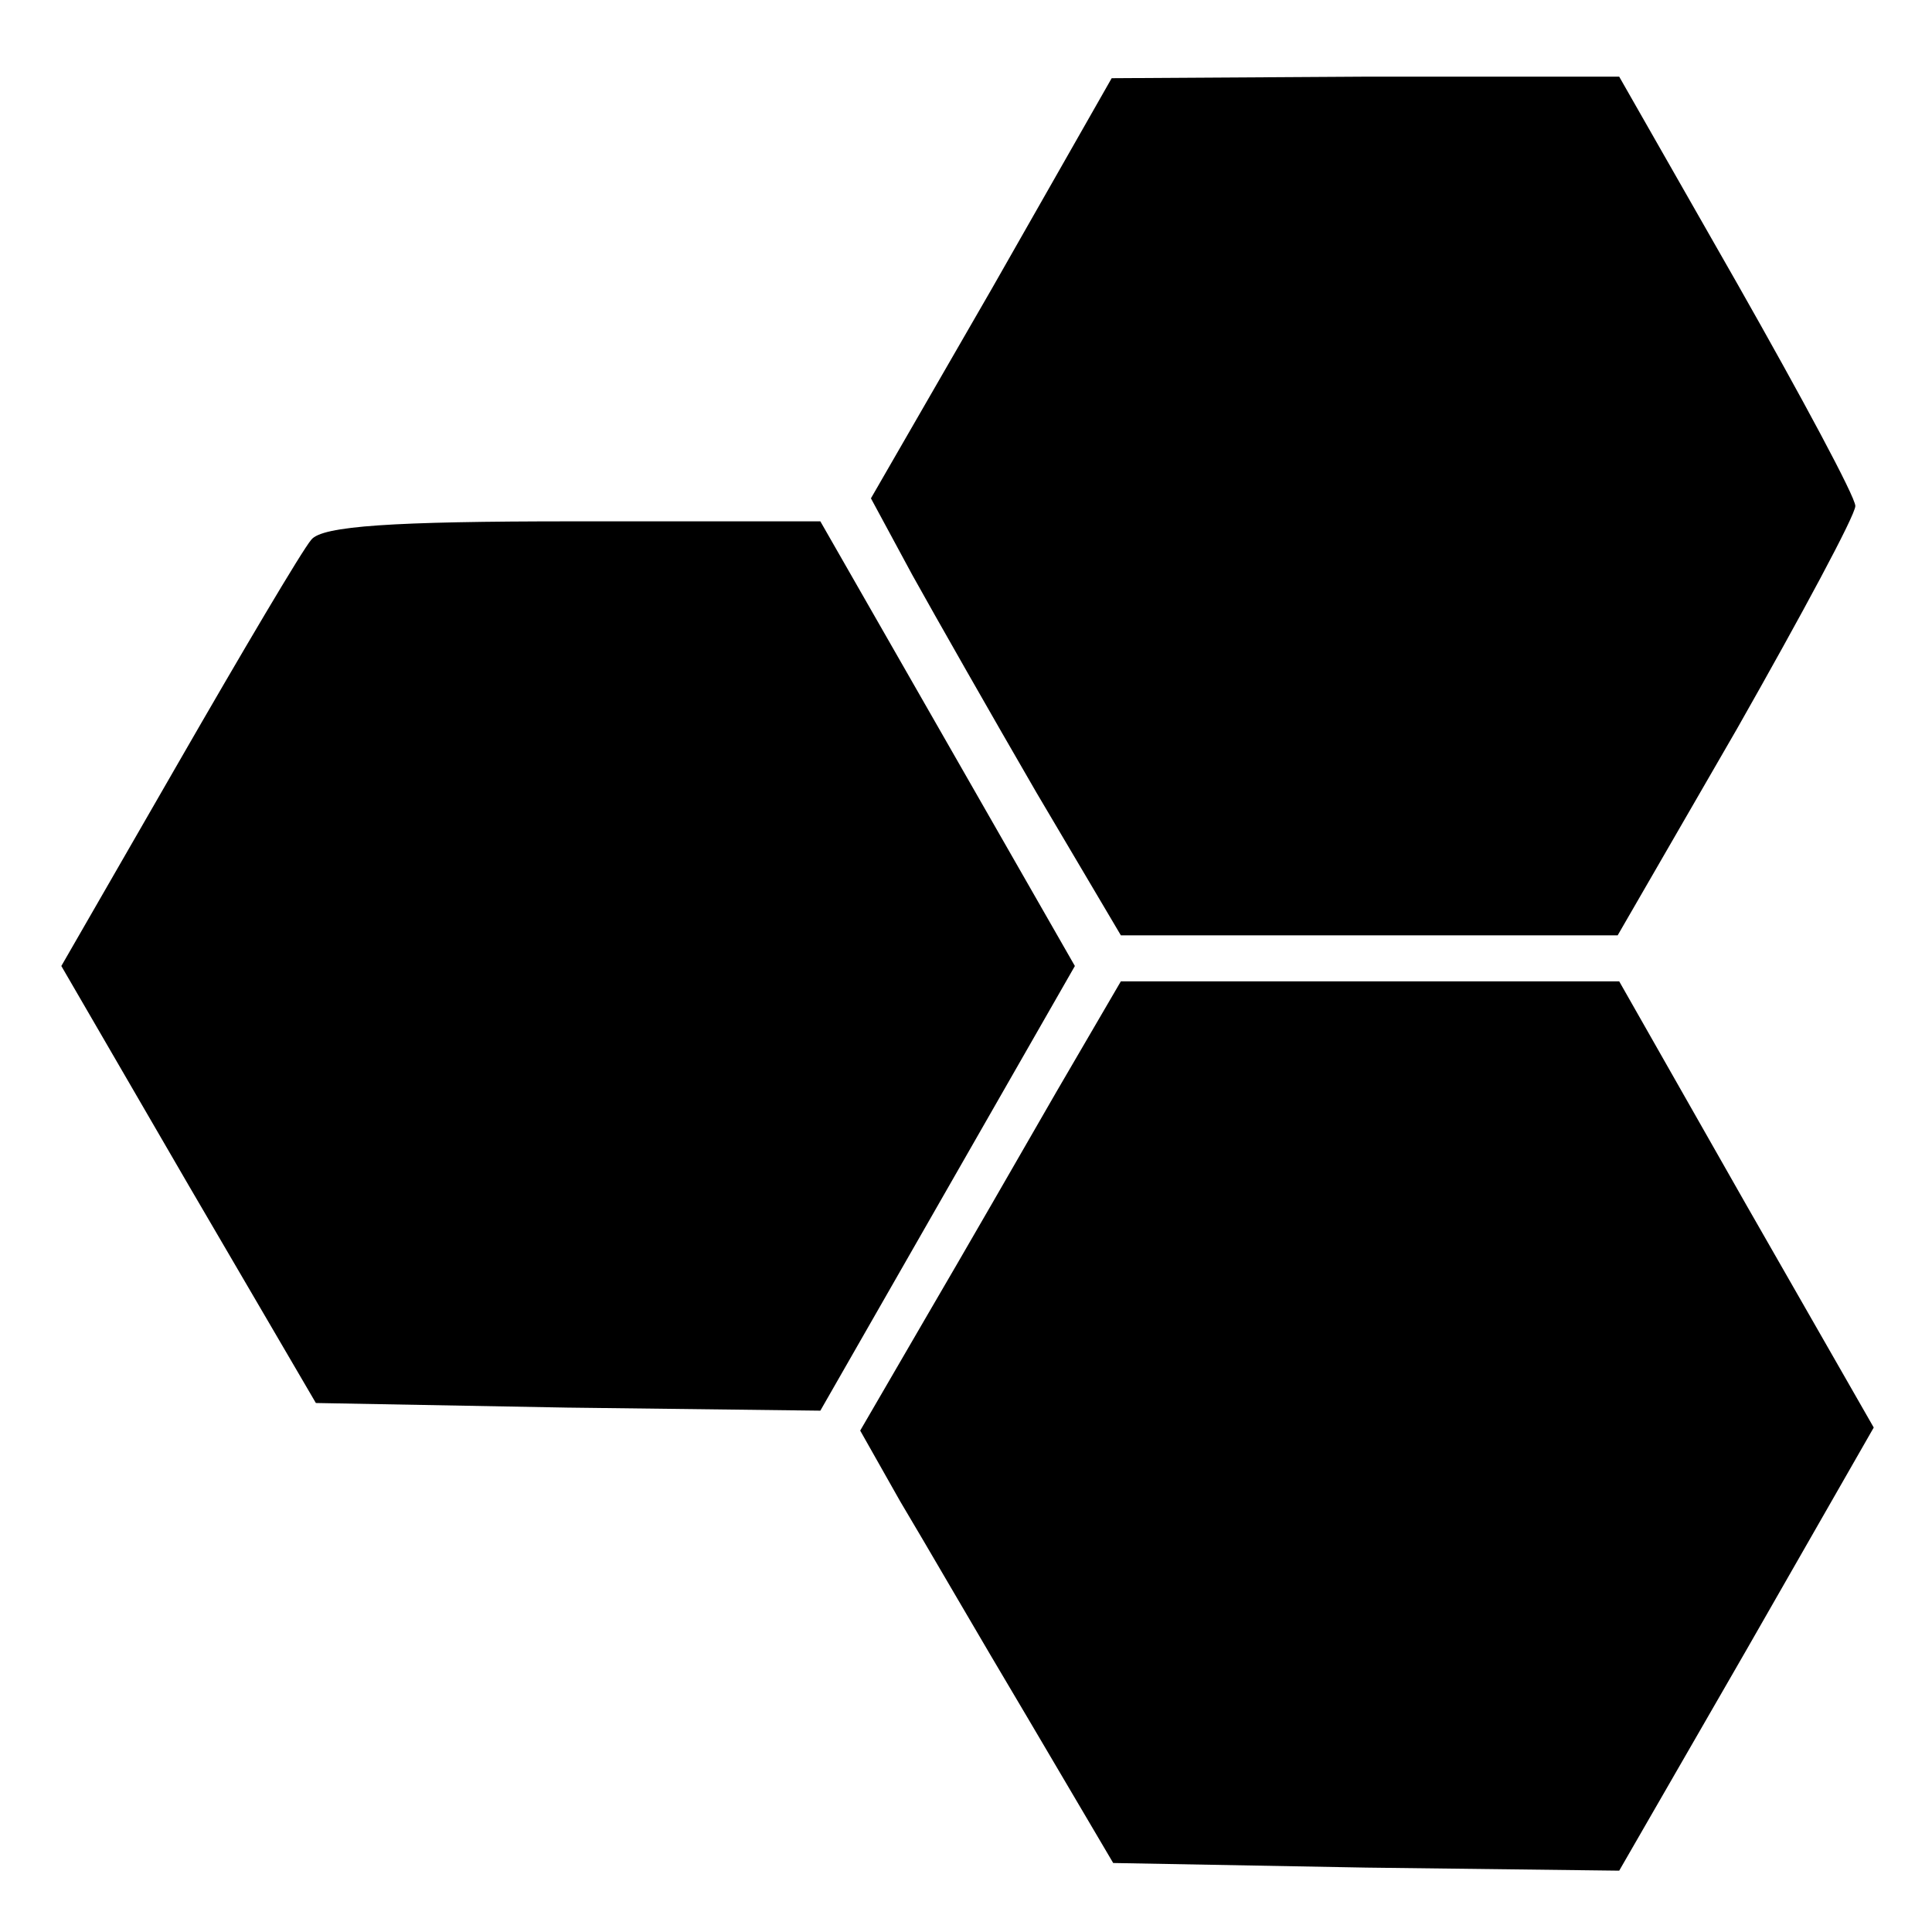
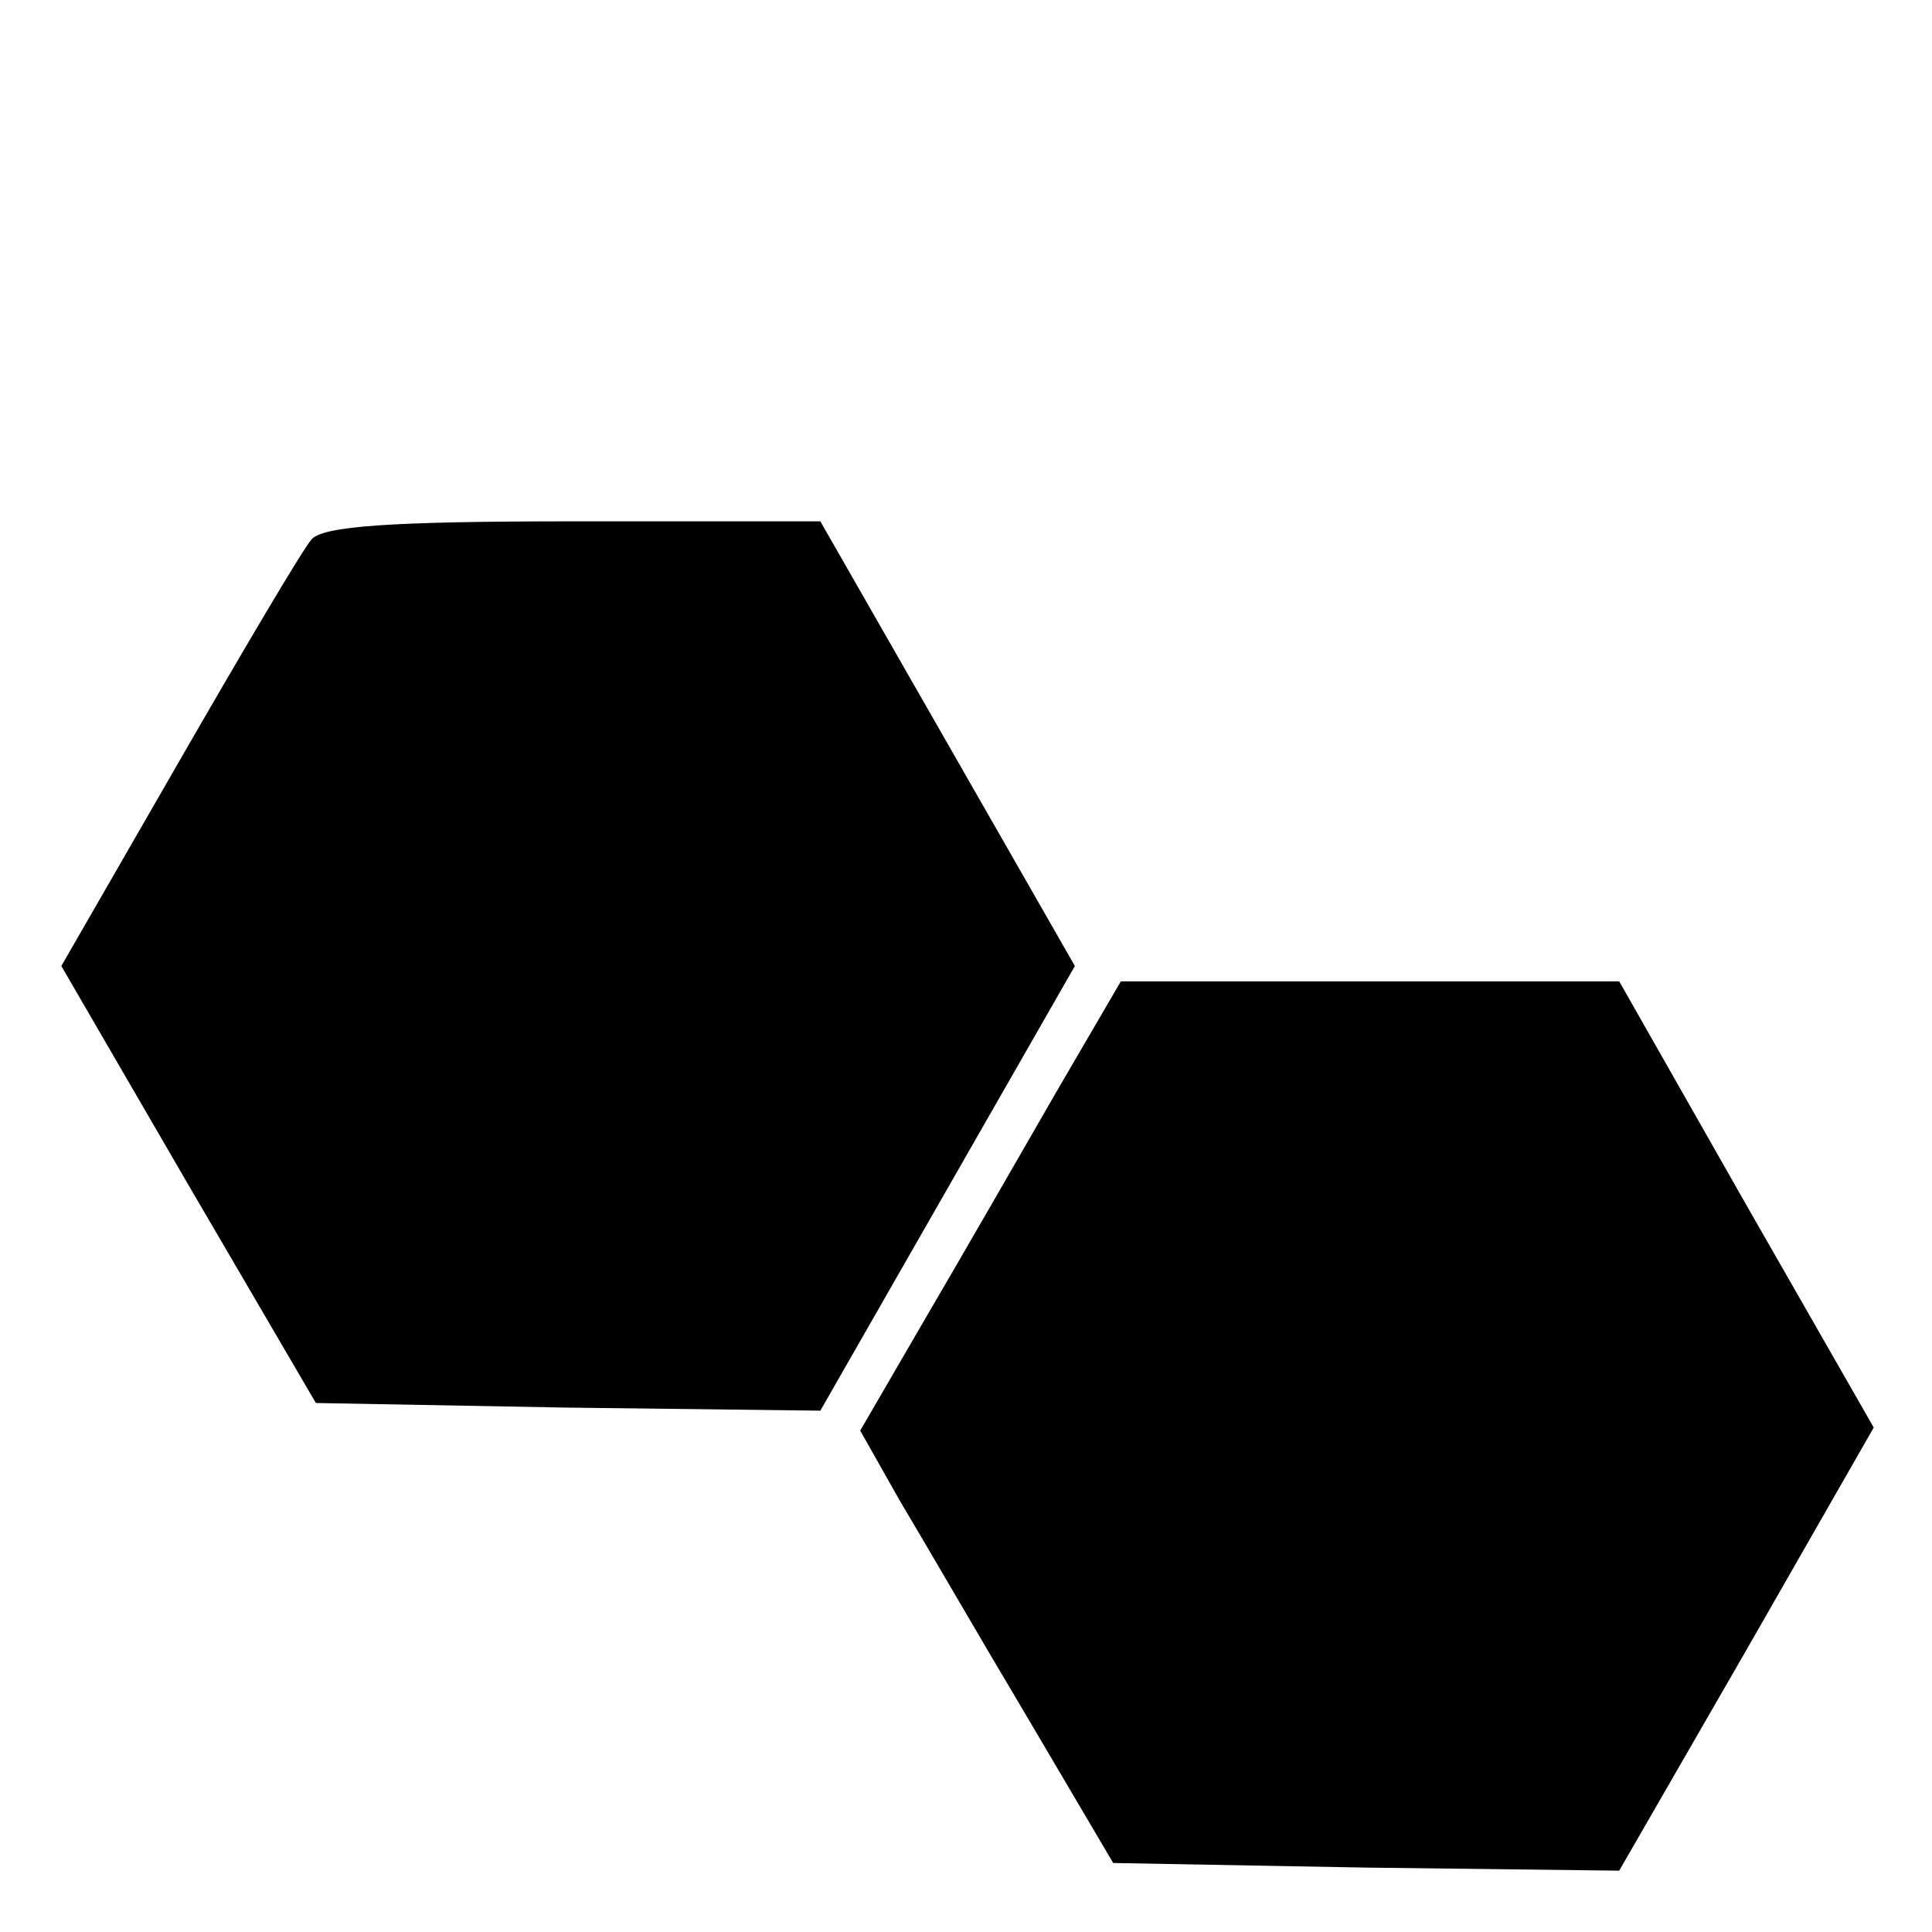
<svg xmlns="http://www.w3.org/2000/svg" version="1.0" width="126pt" height="126pt" viewBox="0 0 126 126" preserveAspectRatio="xMidYMid meet">
  <g transform="translate(0,126) scale(0.1,-0.1)" fill="#000000" stroke="none">
-     <path d="M647 1072 l-79 -137 27 -50 c15 -27 52 -92 81 -142 l55 -93 162 0 162 0 78 135 c42 74 77 139 77 145 0 6 -35 71 -77 145 l-77 135 -166 0 -165 -1 -78 -137z" />
    <path d="M203 908 c-6 -7 -45 -73 -87 -146 l-76 -132 83 -143 83 -142 164 -3 165 -2 83 145 83 145 -83 145 -83 145 -161 0 c-118 0 -164 -3 -171 -12z" />
    <path d="M689 548 c-23 -40 -61 -106 -85 -147 l-43 -74 26 -46 c15 -25 52 -89 83 -141 l56 -95 165 -3 165 -2 83 144 83 145 -83 145 -83 146 -163 0 -162 0 -42 -72z" />
  </g>
</svg>